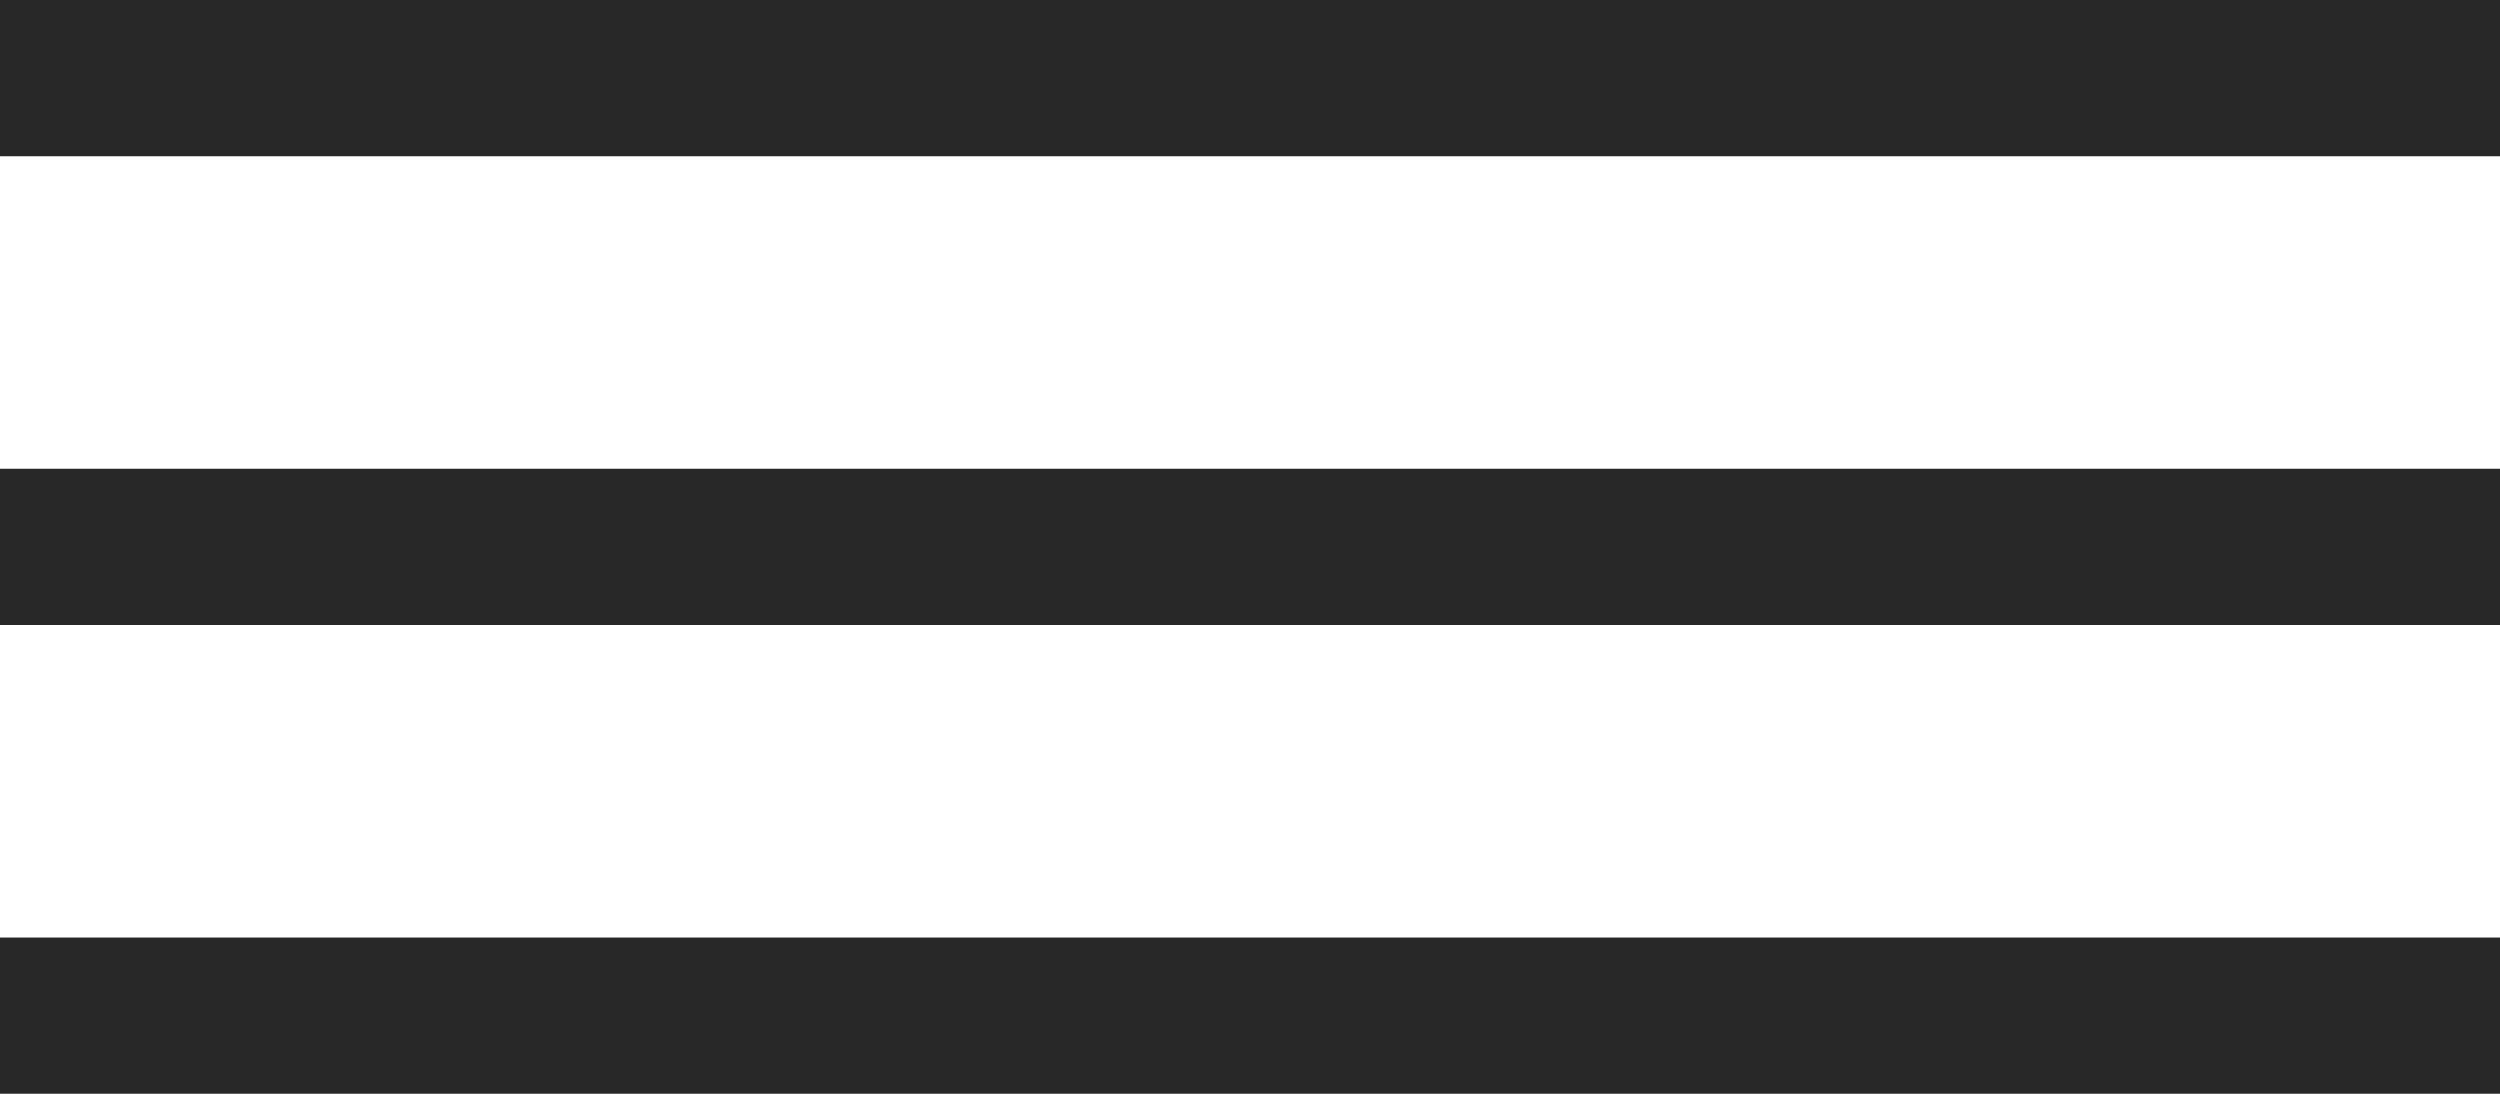
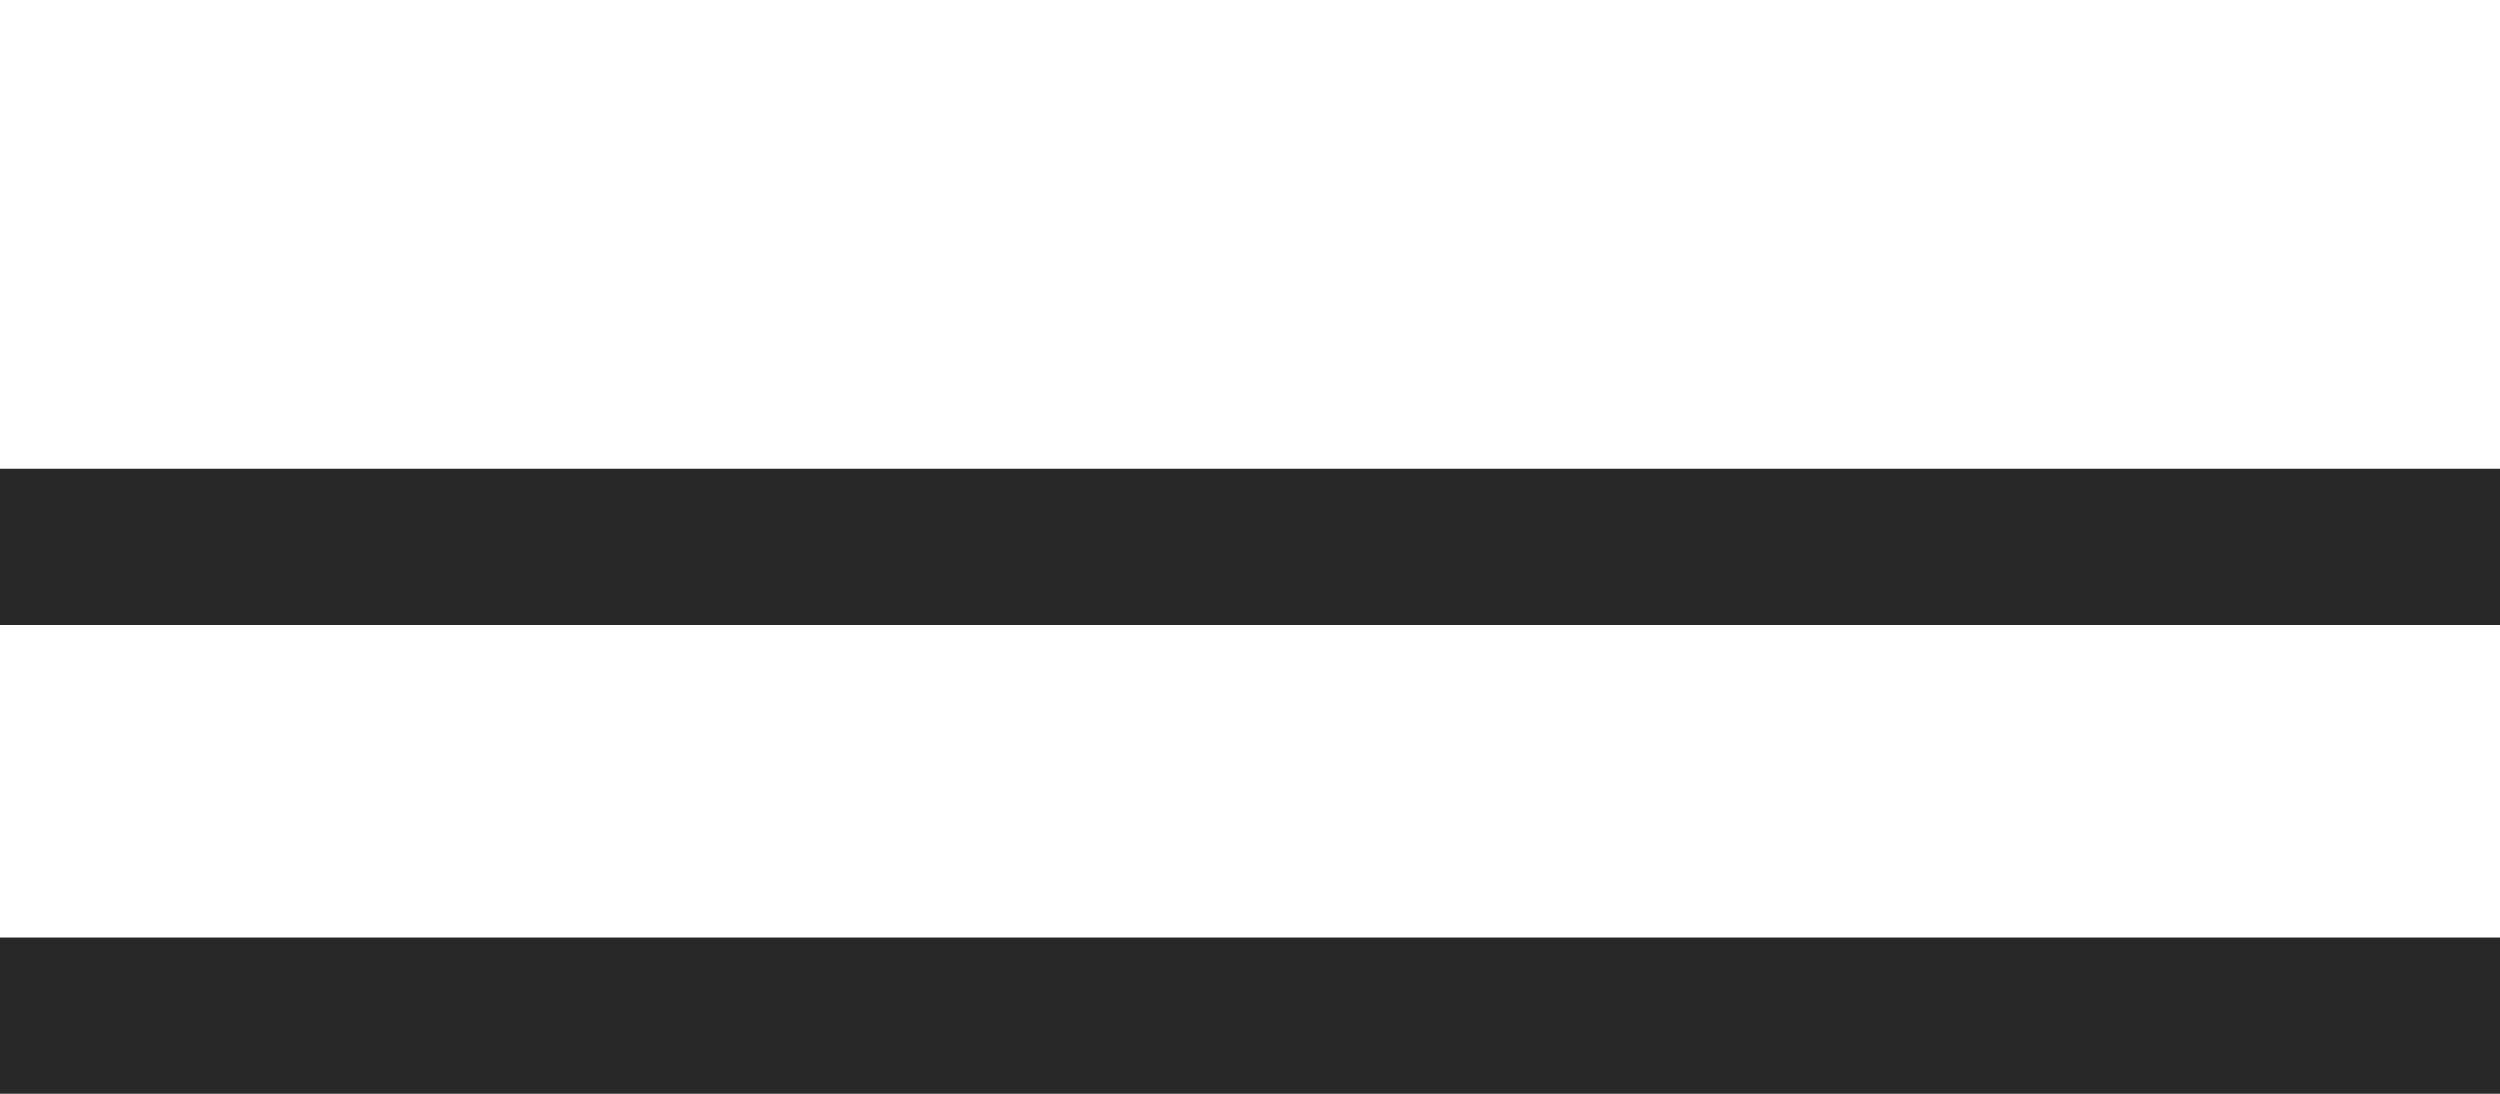
<svg xmlns="http://www.w3.org/2000/svg" width="48" height="21" viewBox="0 0 48 21" fill="none">
-   <rect width="48" height="3" fill="#282828" />
  <rect y="9" width="48" height="3" fill="#282828" />
  <rect y="18" width="48" height="3" fill="#282828" />
</svg>